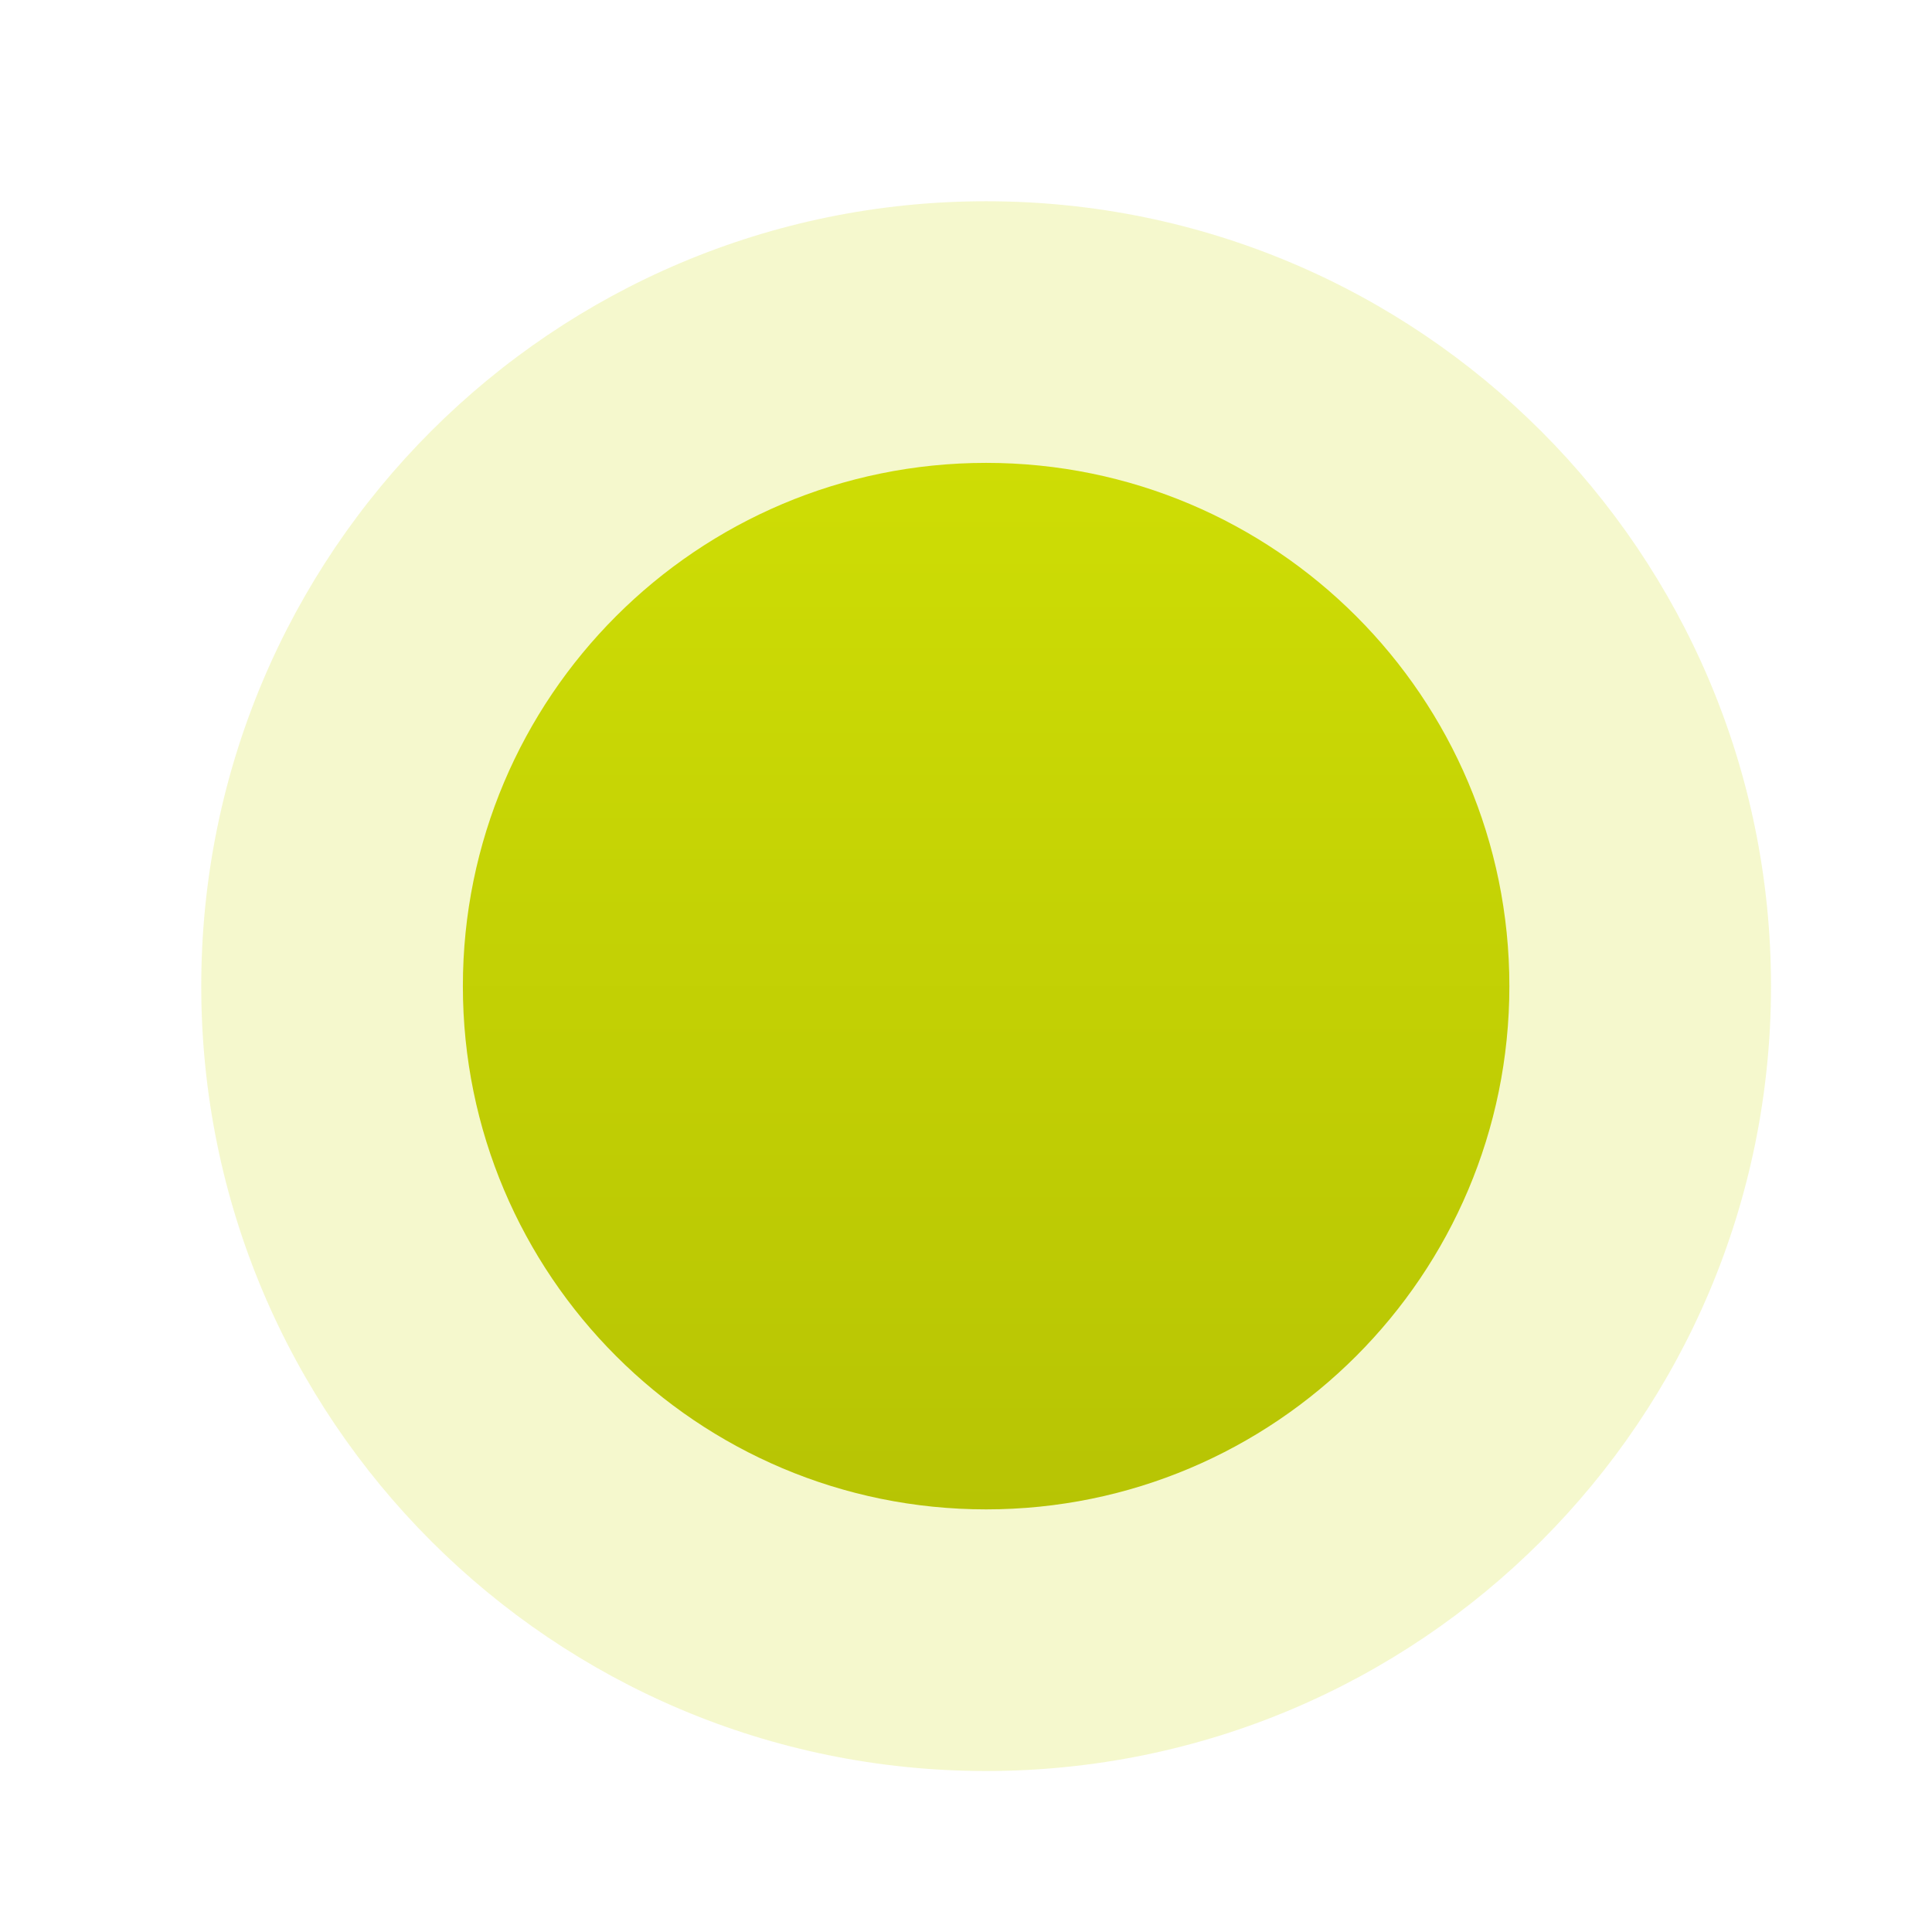
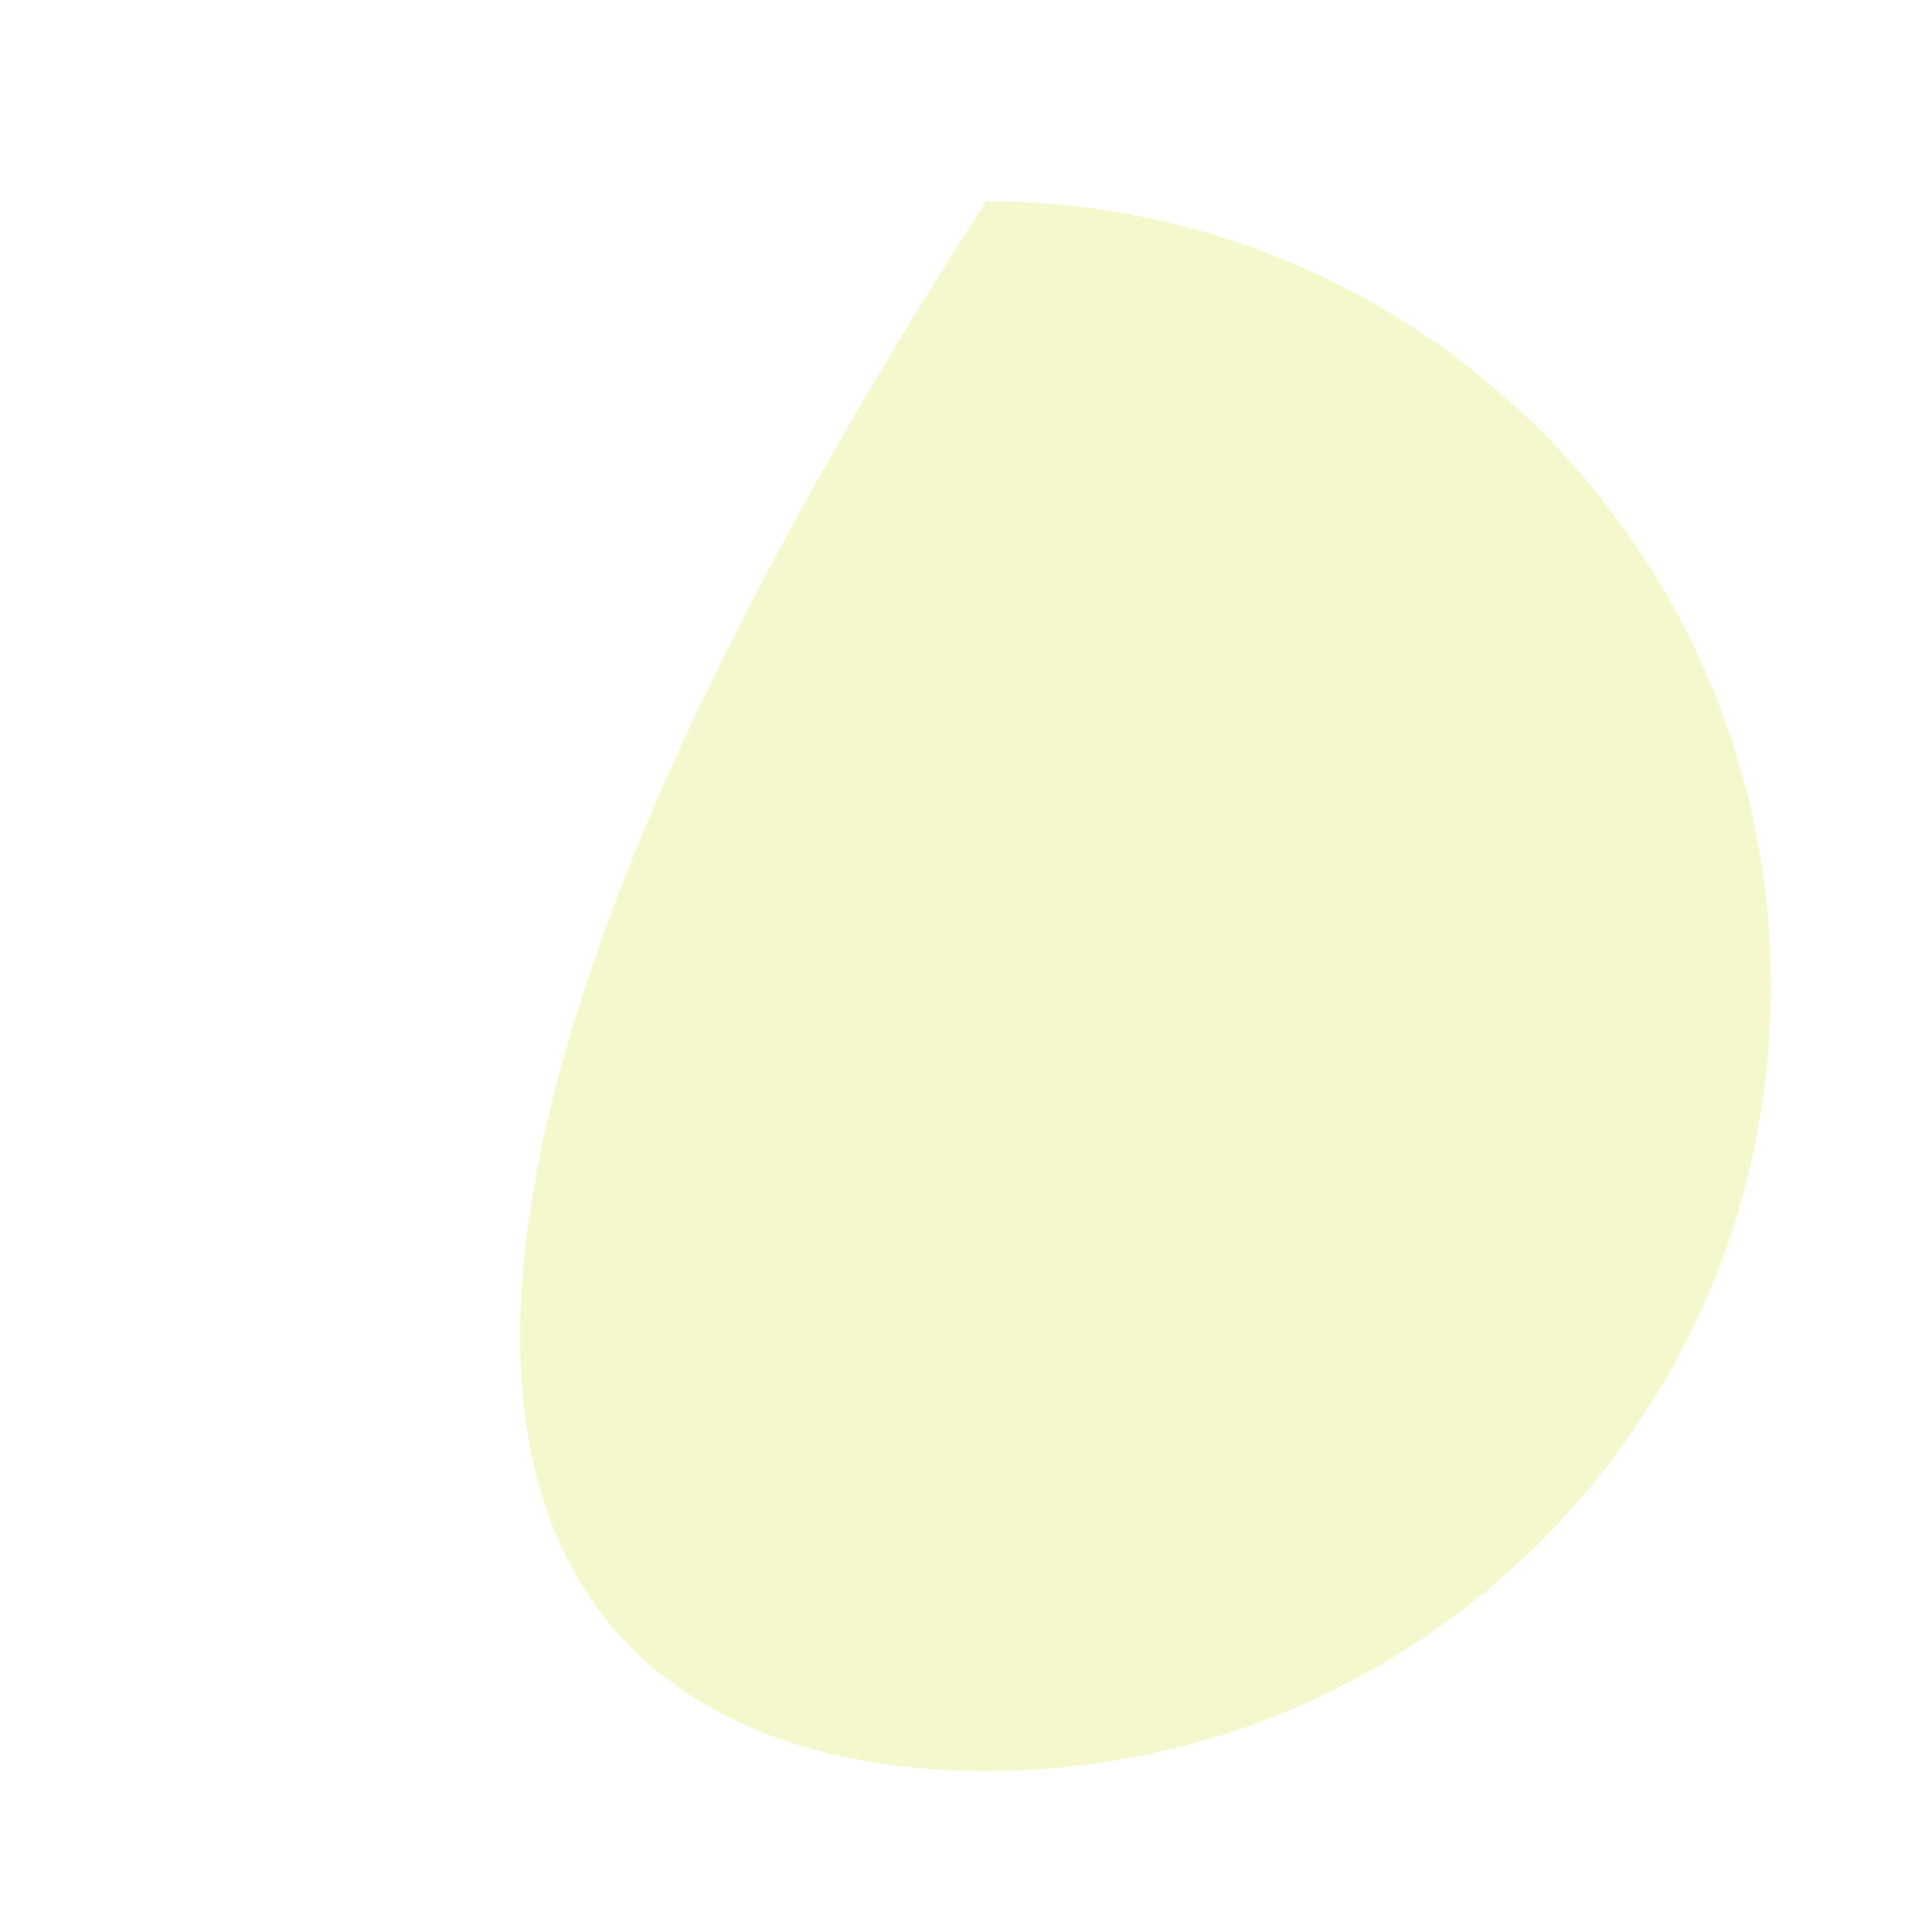
<svg xmlns="http://www.w3.org/2000/svg" viewBox="0 0 24 24" fill="none">
-   <path d="M22 12.25C22 6.865 17.635 2.5 12.25 2.5C6.865 2.5 2.5 6.865 2.5 12.25C2.5 17.635 6.865 22 12.25 22C17.635 22 22 17.635 22 12.25Z" fill="#cedd05" fill-opacity="0.2" />
-   <path d="M18.75 12.25C18.75 8.66 15.84 5.75 12.25 5.75C8.66 5.75 5.75 8.66 5.75 12.25C5.75 15.84 8.66 18.75 12.25 18.75C15.84 18.75 18.75 15.84 18.75 12.25Z" fill="url(#gradient)" />
+   <path d="M22 12.25C22 6.865 17.635 2.5 12.25 2.5C2.5 17.635 6.865 22 12.25 22C17.635 22 22 17.635 22 12.25Z" fill="#cedd05" fill-opacity="0.2" />
  <defs>
    <linearGradient id="gradient" x1="0%" y1="0%" x2="0%" y2="100%">
      <stop stop-color="#cedd05" />
      <stop offset="100%" stop-color="#b7c404" />
    </linearGradient>
  </defs>
</svg>